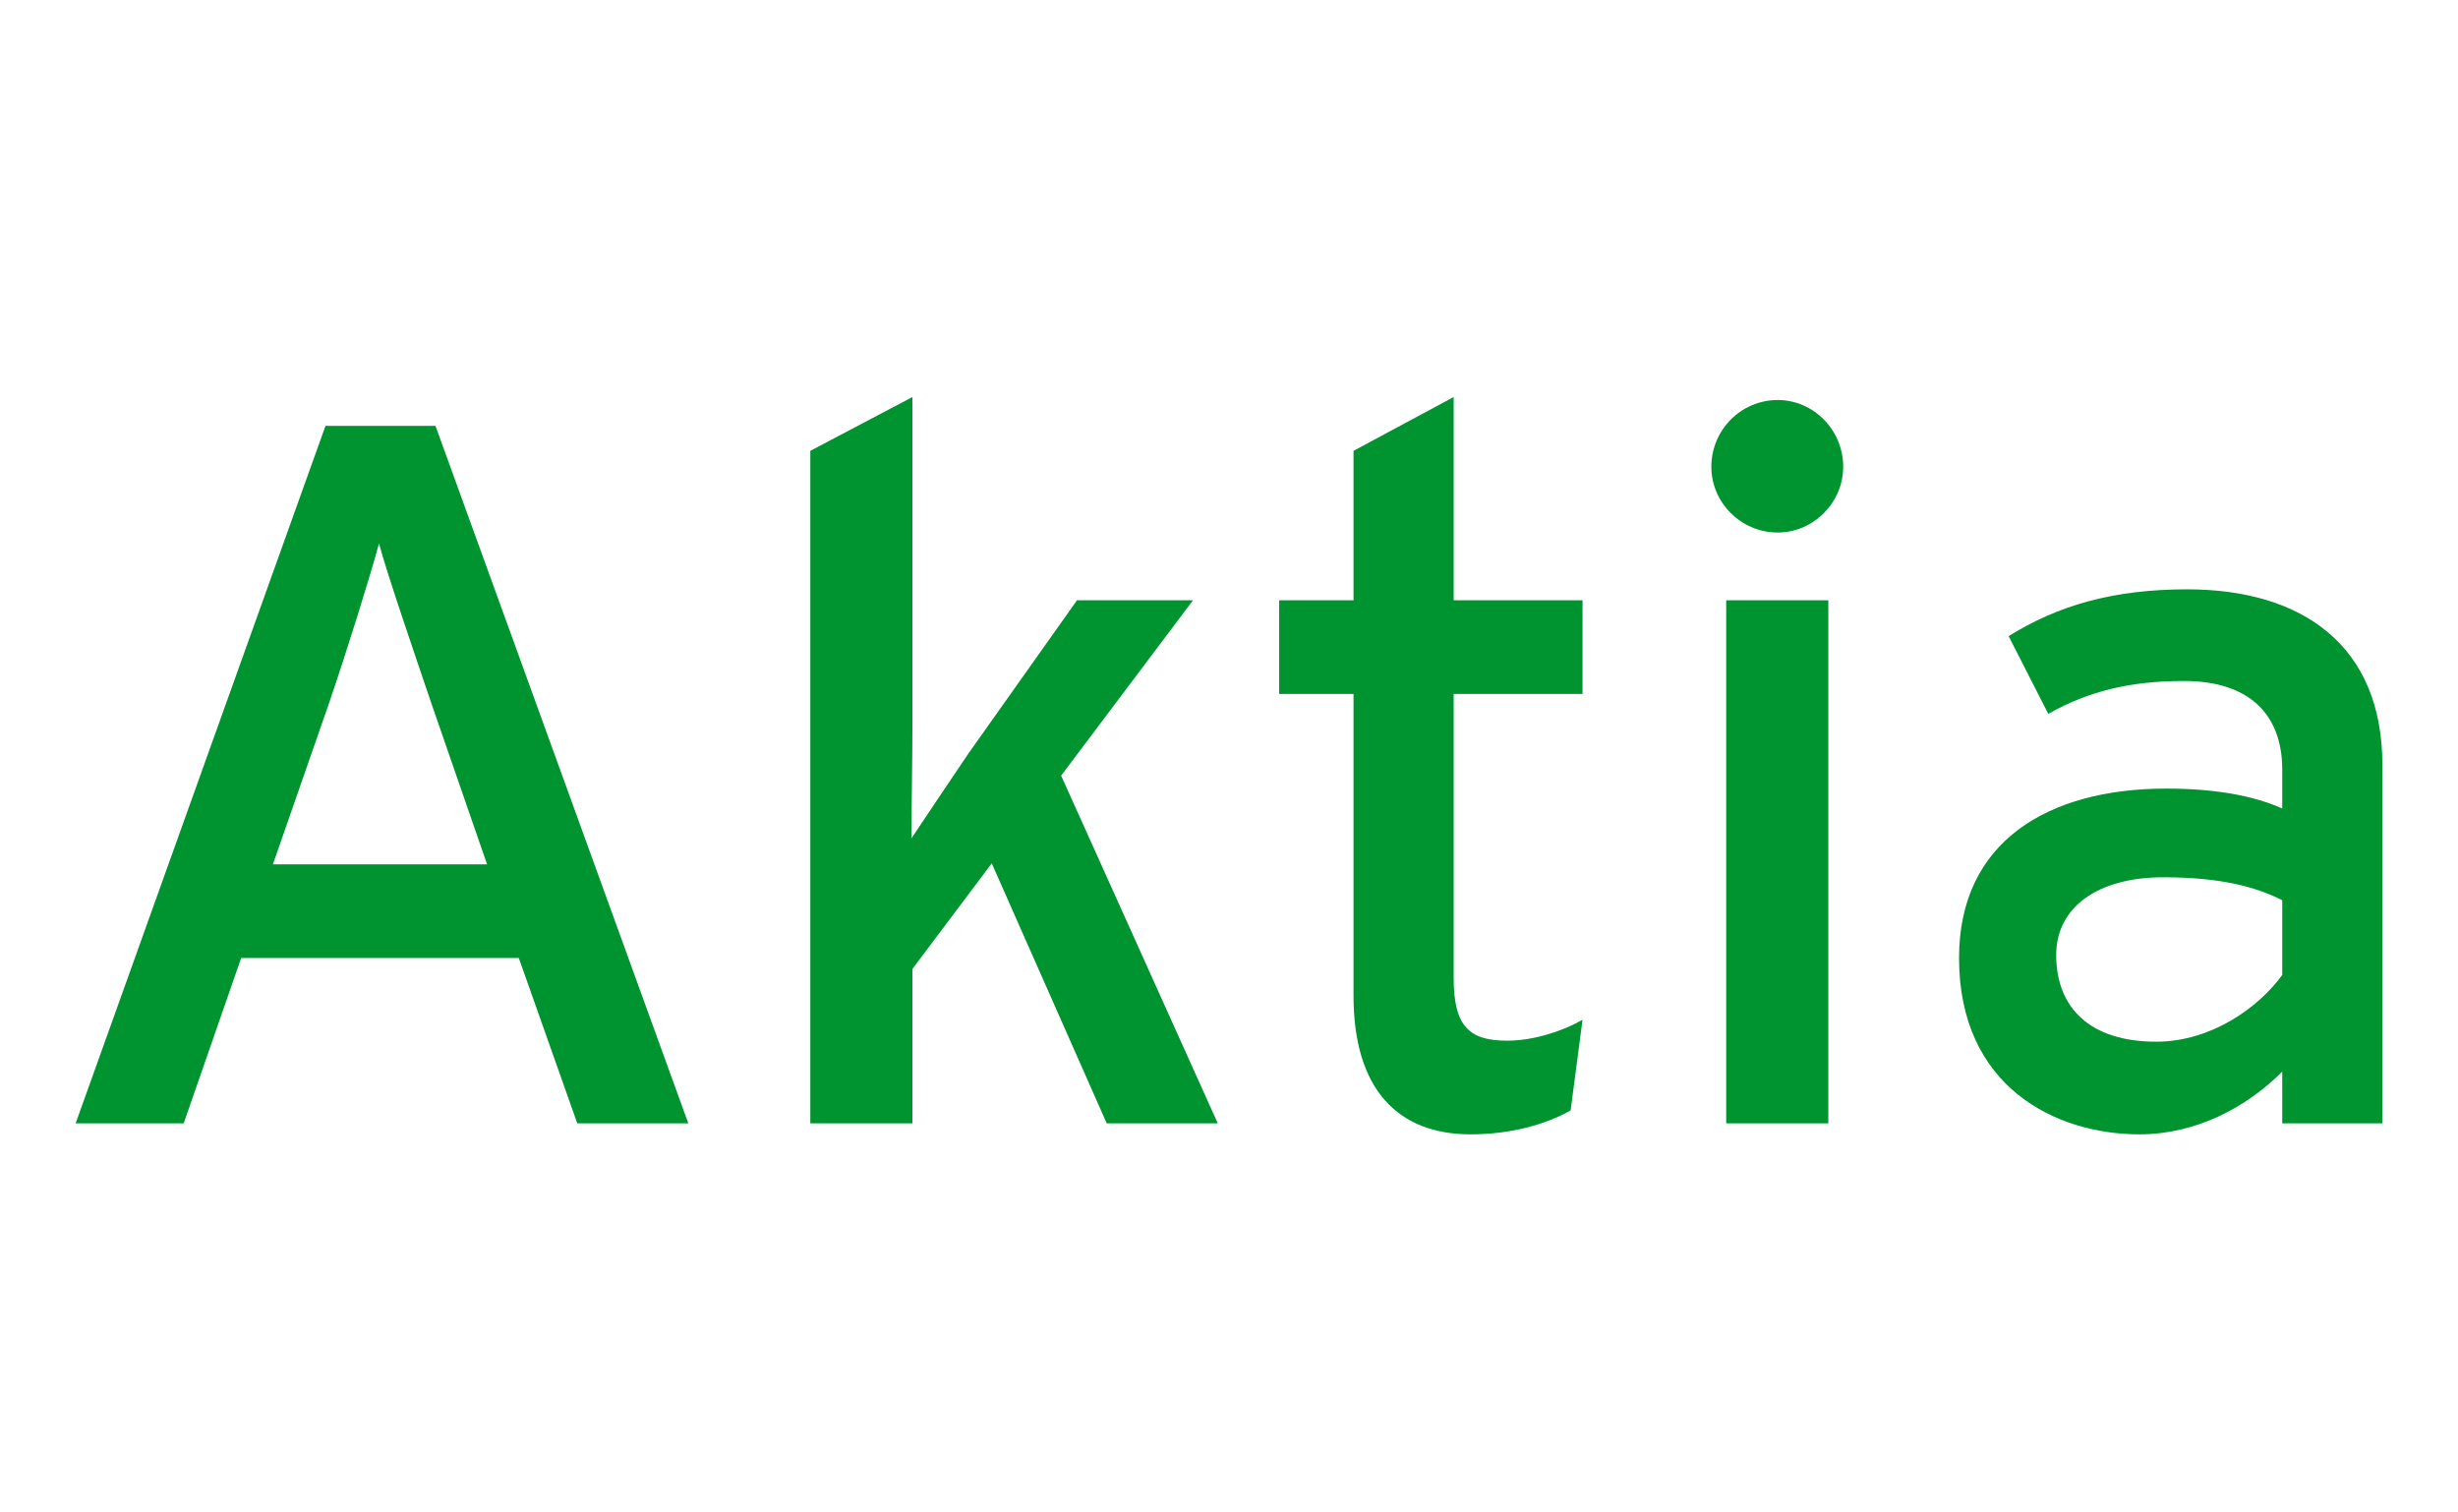
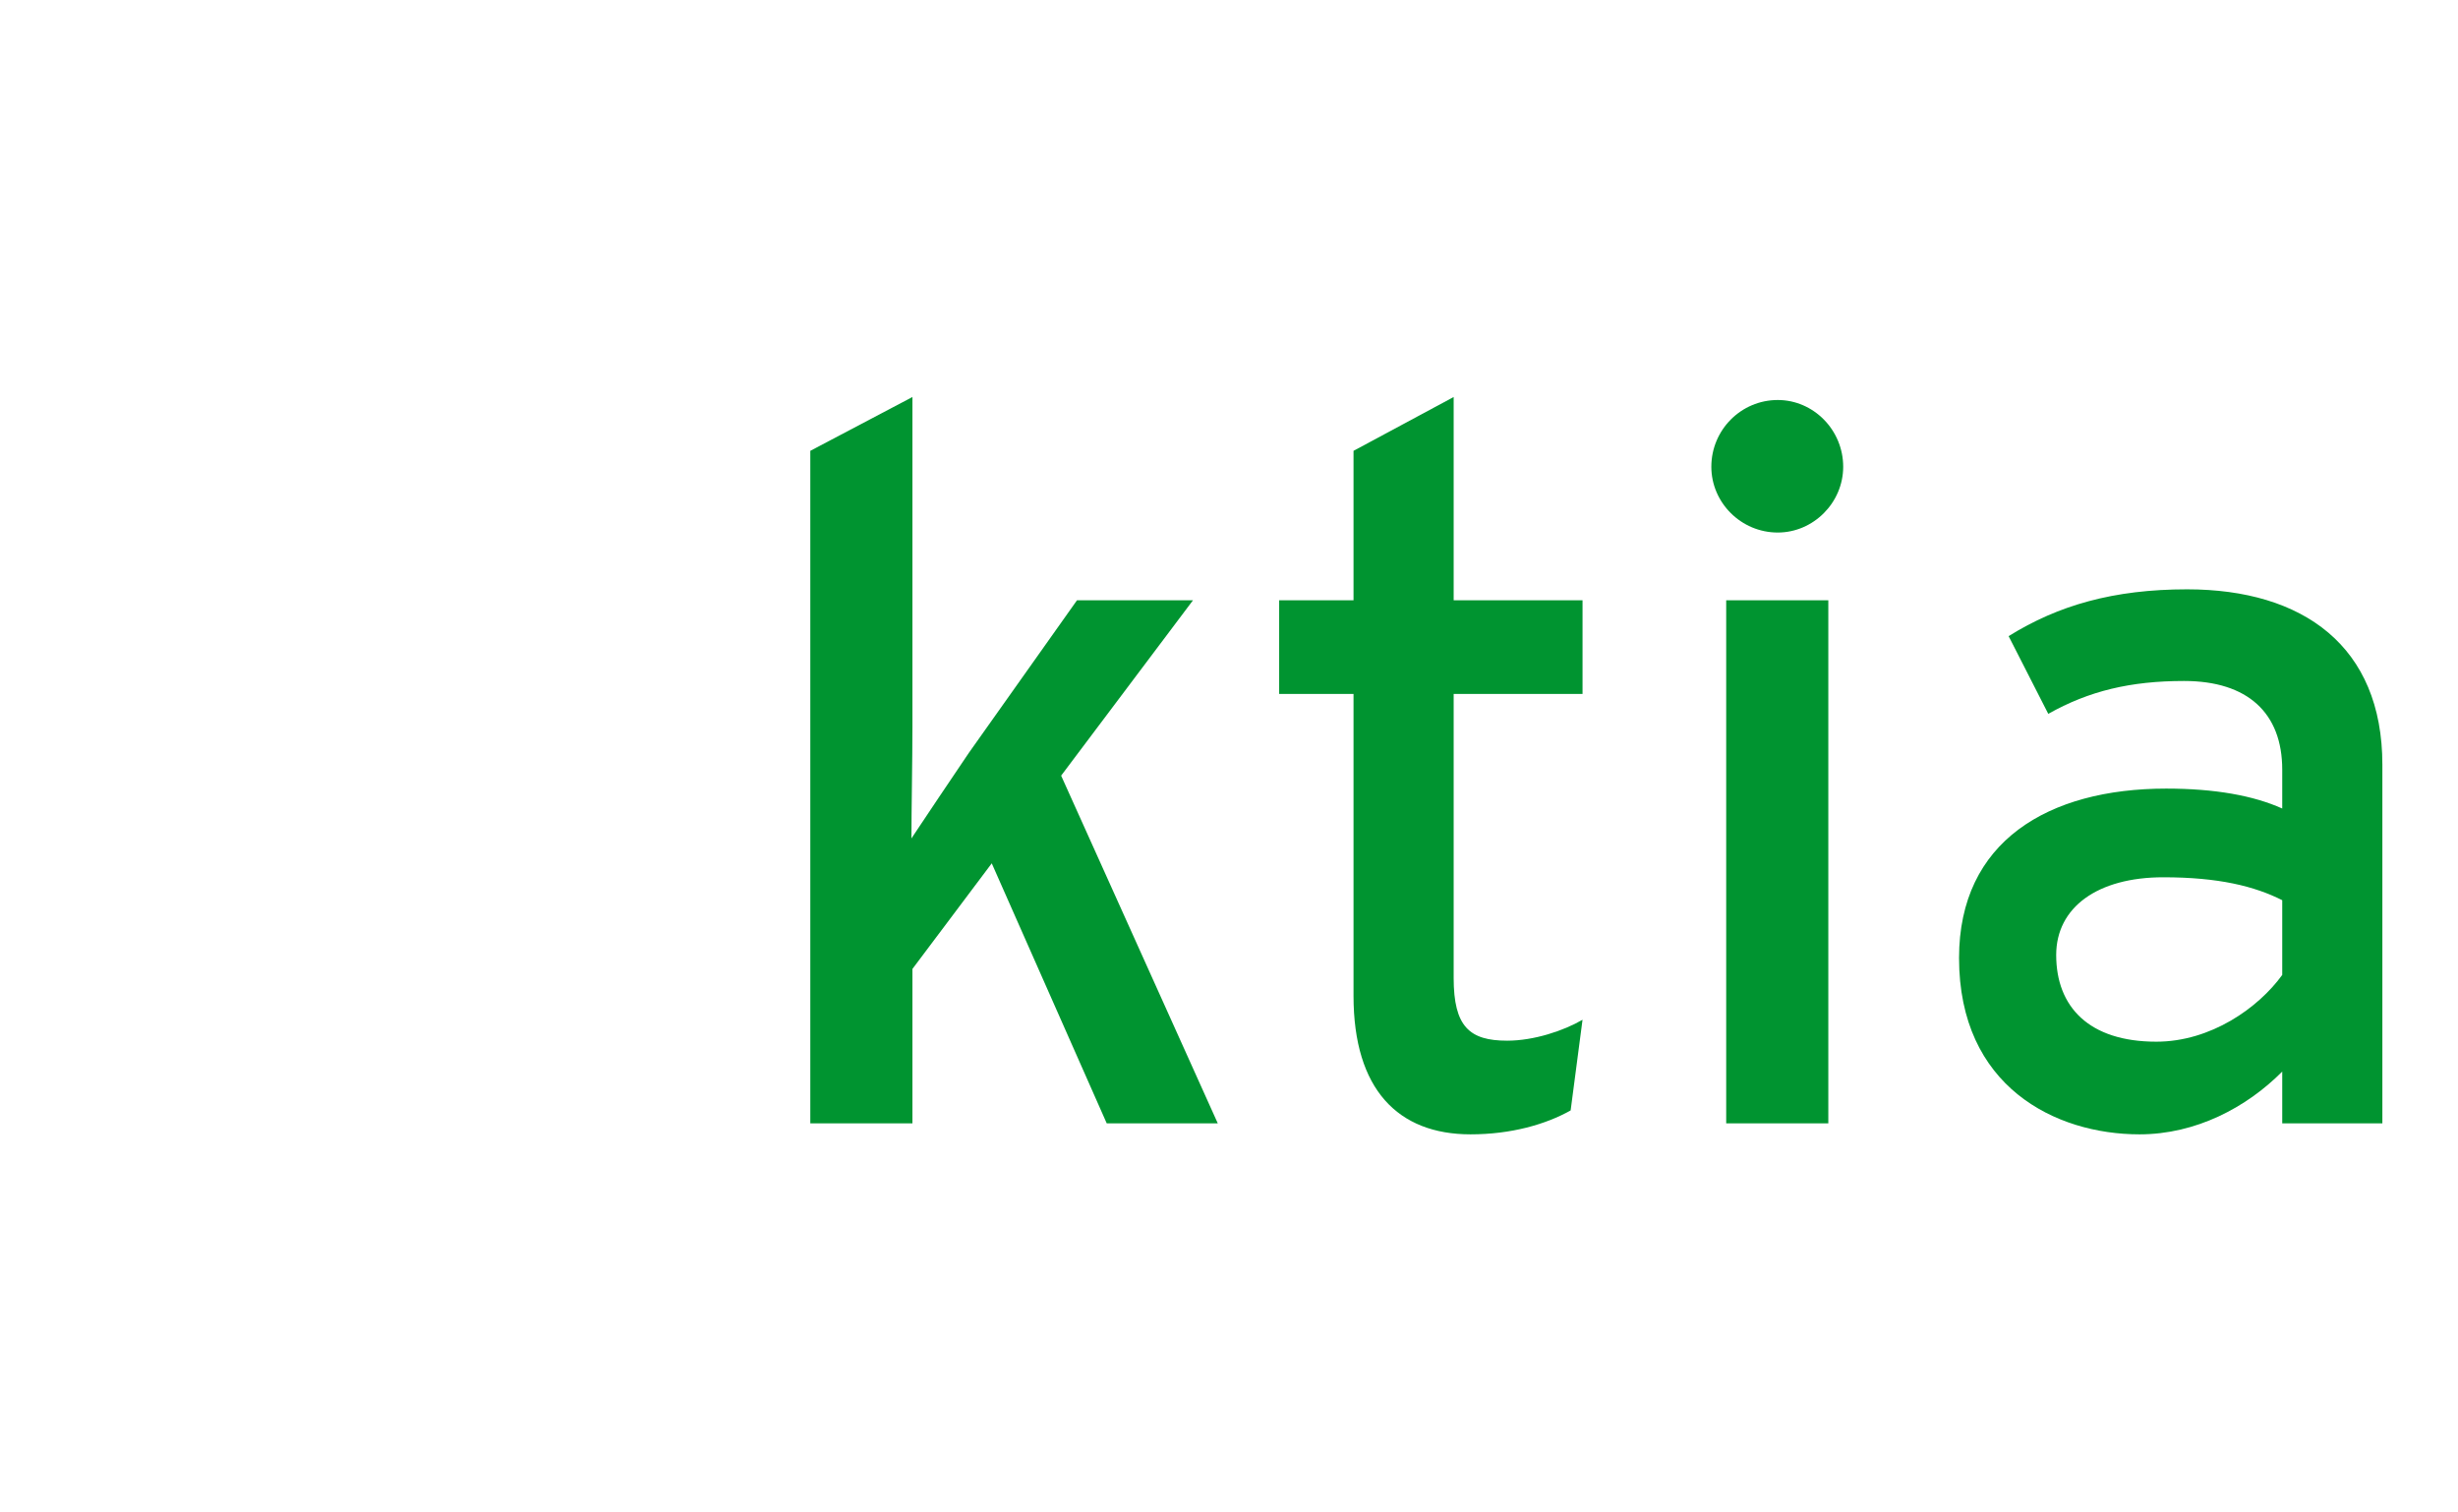
<svg xmlns="http://www.w3.org/2000/svg" width="130" height="80" viewBox="0 0 130 80" fill="none">
-   <path fill-rule="evenodd" clip-rule="evenodd" d="M36.404 59.42L23.033 22.528H17.213L4 59.42H9.715L12.756 50.671H27.438L30.532 59.42H36.404ZM25.76 45.718H14.434L17.371 37.285C18.314 34.544 19.625 30.328 20.045 28.747C20.464 30.328 21.932 34.597 22.824 37.232L25.76 45.718Z" fill="#009430" />
  <path d="M64.407 59.42L56.122 41.027L63.096 31.751H56.961L51.246 39.815C50.354 41.132 48.938 43.24 48.204 44.347C48.204 42.977 48.257 40.131 48.257 38.445V21L42.856 23.846V59.42H48.257V51.251L52.452 45.665L58.534 59.42H64.407Z" fill="#009430" />
  <path d="M83.698 53.939C82.702 54.519 81.129 55.046 79.713 55.046C77.721 55.046 76.882 54.308 76.882 51.725V36.705H83.698V31.751H76.882V21L71.586 23.846V31.751H67.653V36.705H71.586V52.674C71.586 57.628 73.945 60 77.773 60C79.923 60 81.758 59.473 83.069 58.735L83.698 53.939Z" fill="#009430" />
  <path fill-rule="evenodd" clip-rule="evenodd" d="M97.484 24.689C97.484 22.739 95.911 21.158 94.023 21.158C92.083 21.158 90.51 22.739 90.51 24.689C90.51 26.587 92.083 28.168 94.023 28.168C95.911 28.168 97.484 26.587 97.484 24.689ZM96.697 59.42V31.751H91.296V59.42H96.697Z" fill="#009430" />
  <path fill-rule="evenodd" clip-rule="evenodd" d="M126 59.42V40.447C126 34.176 121.805 31.172 115.671 31.172C111.791 31.172 108.854 32.015 106.233 33.648L108.33 37.759C110.48 36.547 112.682 36.02 115.513 36.02C118.869 36.02 120.704 37.707 120.704 40.711V42.766C119.184 42.081 117.139 41.712 114.569 41.712C108.33 41.712 103.611 44.505 103.611 50.671C103.611 57.47 108.697 60 113.154 60C116.142 60 118.817 58.577 120.704 56.68V59.42H126ZM120.704 51.568C119.446 53.307 116.929 55.099 114.045 55.099C110.48 55.099 108.749 53.254 108.749 50.514C108.749 47.984 110.951 46.403 114.412 46.403C117.348 46.403 119.236 46.877 120.704 47.615V51.568Z" fill="#009430" />
</svg>